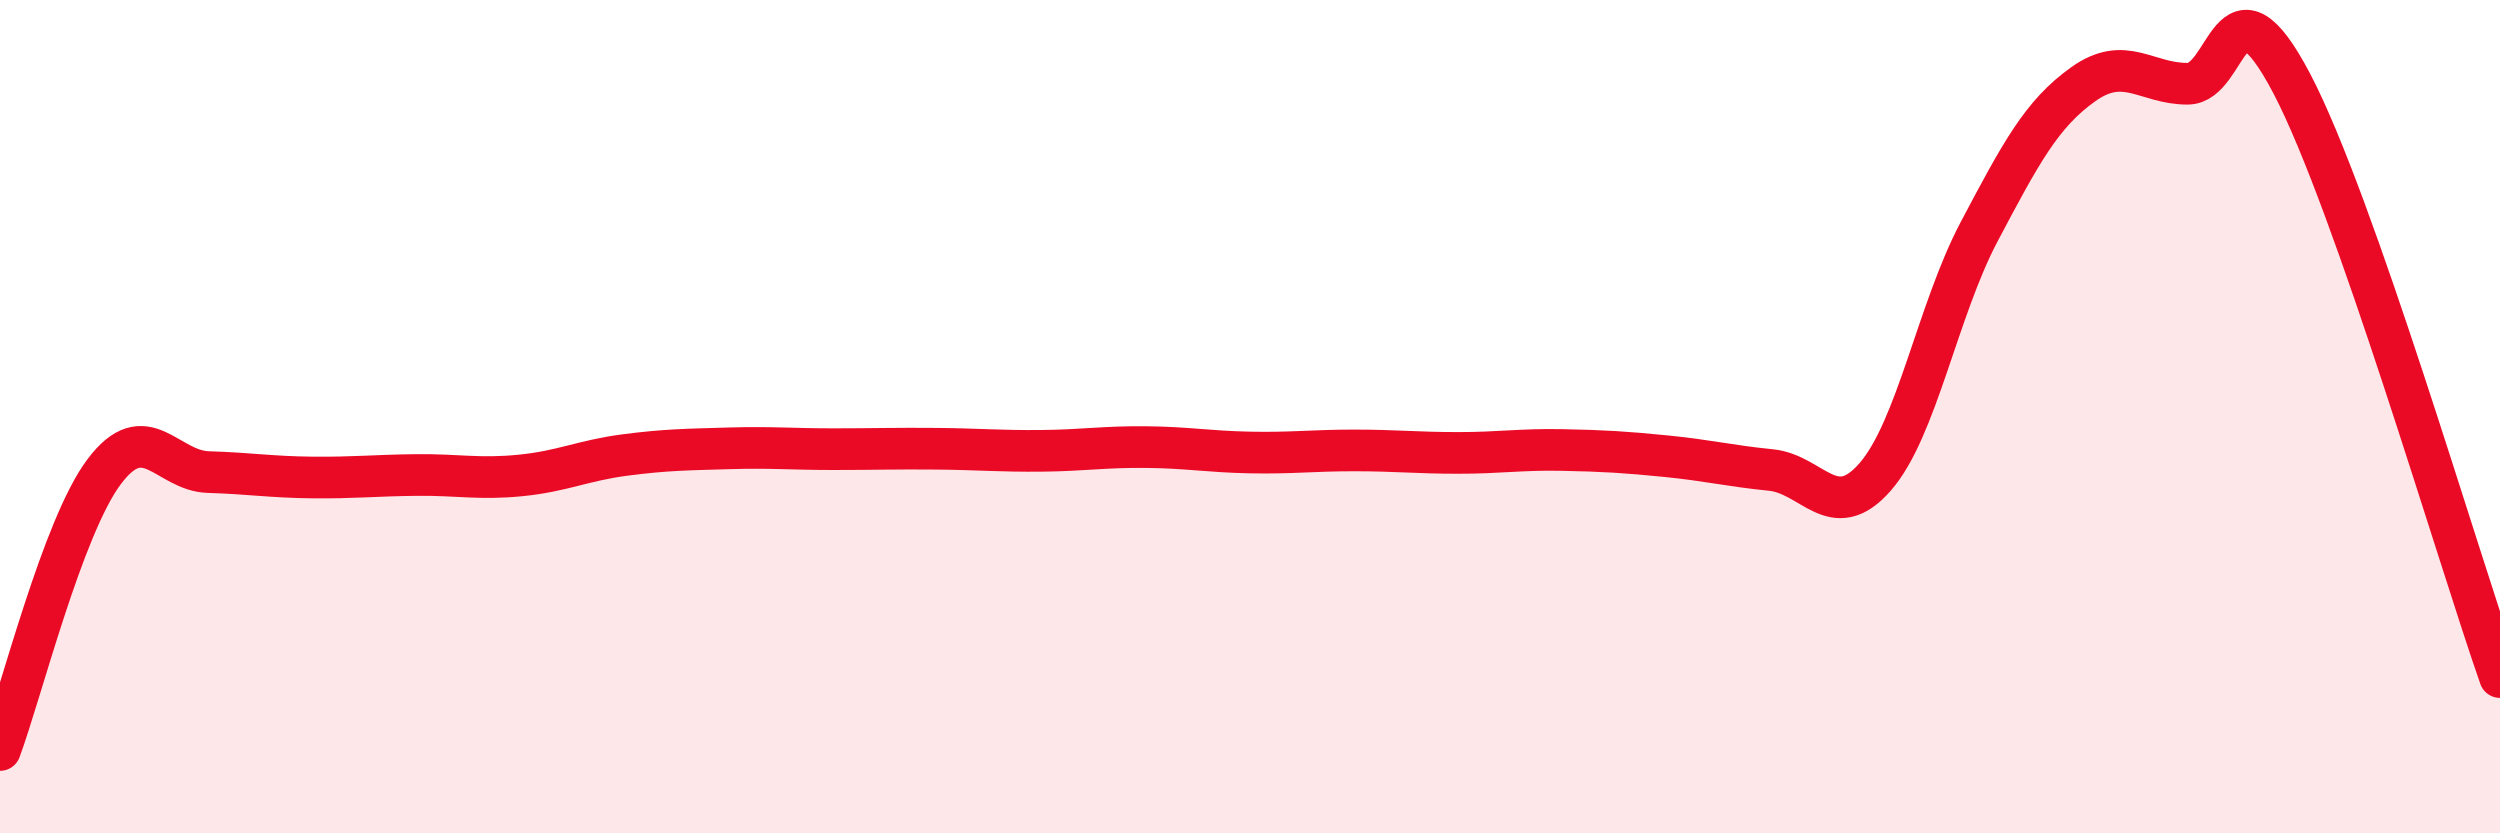
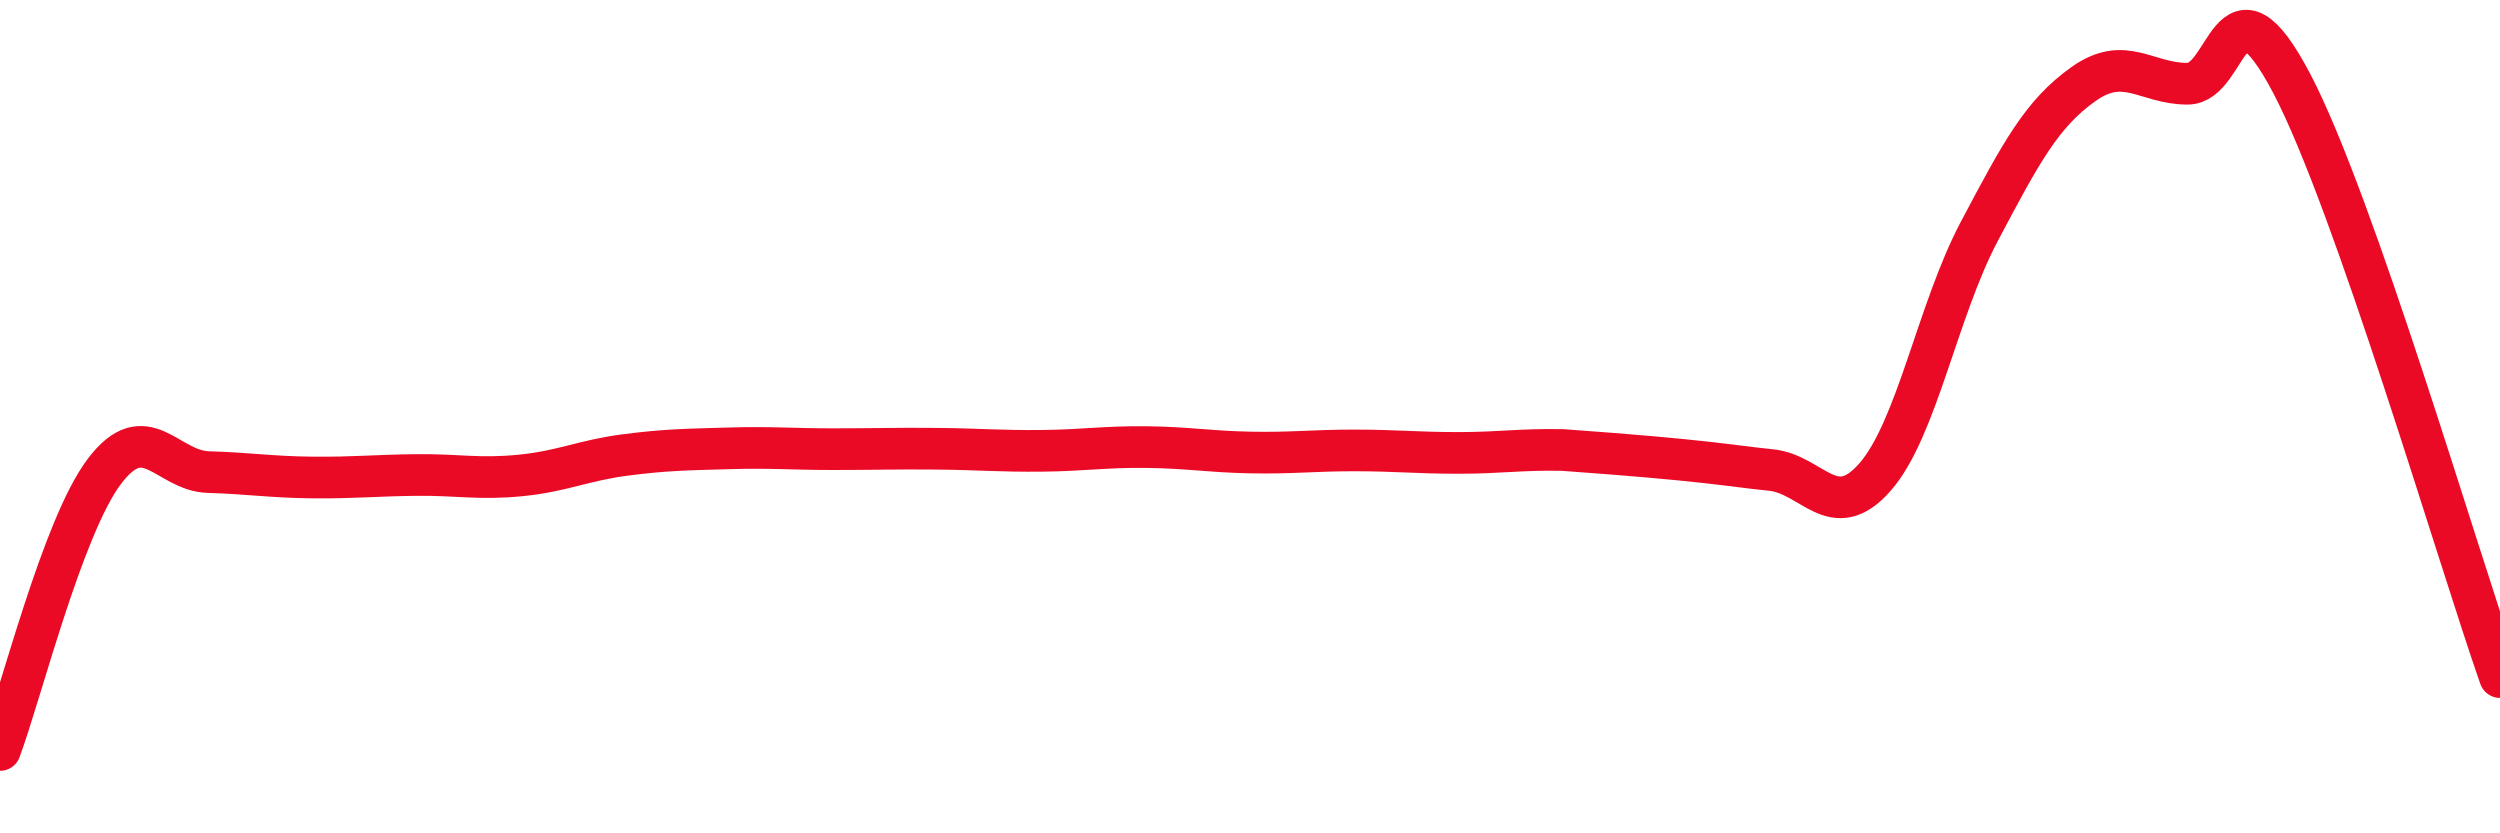
<svg xmlns="http://www.w3.org/2000/svg" width="60" height="20" viewBox="0 0 60 20">
-   <path d="M 0,18 C 0.5,16.66 1.5,12.65 2.5,11.32 C 3.5,9.99 4,11.3 5,11.33 C 6,11.36 6.5,11.45 7.5,11.46 C 8.5,11.47 9,11.41 10,11.4 C 11,11.39 11.5,11.51 12.5,11.41 C 13.5,11.31 14,11.05 15,10.92 C 16,10.79 16.5,10.79 17.5,10.76 C 18.5,10.73 19,10.78 20,10.78 C 21,10.78 21.5,10.76 22.5,10.77 C 23.5,10.78 24,10.83 25,10.82 C 26,10.81 26.5,10.72 27.5,10.73 C 28.5,10.74 29,10.84 30,10.86 C 31,10.88 31.5,10.81 32.5,10.81 C 33.5,10.81 34,10.87 35,10.87 C 36,10.87 36.5,10.78 37.5,10.8 C 38.5,10.82 39,10.85 40,10.95 C 41,11.05 41.5,11.18 42.5,11.28 C 43.5,11.38 44,12.59 45,11.45 C 46,10.31 46.5,7.45 47.5,5.56 C 48.5,3.67 49,2.73 50,2.02 C 51,1.31 51.5,2.01 52.5,2.01 C 53.5,2.01 53.5,-0.85 55,2 C 56.5,4.85 59,13.4 60,16.25L60 20L0 20Z" fill="#EB0A25" opacity="0.1" stroke-linecap="round" stroke-linejoin="round" />
-   <path d="M 0,18 C 0.5,16.66 1.5,12.65 2.5,11.32 C 3.5,9.99 4,11.3 5,11.33 C 6,11.36 6.5,11.45 7.5,11.46 C 8.5,11.47 9,11.41 10,11.4 C 11,11.39 11.5,11.51 12.5,11.41 C 13.5,11.31 14,11.05 15,10.92 C 16,10.79 16.5,10.79 17.5,10.76 C 18.5,10.73 19,10.78 20,10.78 C 21,10.78 21.5,10.76 22.5,10.77 C 23.5,10.78 24,10.83 25,10.82 C 26,10.81 26.5,10.72 27.5,10.73 C 28.5,10.74 29,10.84 30,10.86 C 31,10.88 31.5,10.81 32.5,10.81 C 33.5,10.81 34,10.87 35,10.87 C 36,10.87 36.5,10.78 37.5,10.8 C 38.5,10.82 39,10.85 40,10.95 C 41,11.05 41.5,11.18 42.5,11.28 C 43.5,11.38 44,12.59 45,11.45 C 46,10.31 46.5,7.45 47.5,5.56 C 48.5,3.67 49,2.73 50,2.02 C 51,1.31 51.5,2.01 52.5,2.01 C 53.5,2.01 53.5,-0.85 55,2 C 56.5,4.85 59,13.4 60,16.25" stroke="#EB0A25" stroke-width="1" fill="none" stroke-linecap="round" stroke-linejoin="round" />
+   <path d="M 0,18 C 0.5,16.66 1.5,12.65 2.5,11.32 C 3.5,9.99 4,11.3 5,11.33 C 6,11.36 6.5,11.45 7.5,11.46 C 8.5,11.47 9,11.41 10,11.4 C 11,11.39 11.5,11.51 12.5,11.41 C 13.5,11.31 14,11.05 15,10.92 C 16,10.79 16.5,10.79 17.5,10.76 C 18.5,10.73 19,10.78 20,10.78 C 21,10.78 21.5,10.76 22.5,10.77 C 23.5,10.78 24,10.83 25,10.82 C 26,10.81 26.5,10.72 27.5,10.73 C 28.5,10.74 29,10.84 30,10.86 C 31,10.88 31.5,10.81 32.5,10.81 C 33.5,10.81 34,10.87 35,10.87 C 36,10.87 36.5,10.78 37.5,10.8 C 41,11.05 41.5,11.18 42.5,11.28 C 43.5,11.38 44,12.59 45,11.45 C 46,10.31 46.5,7.45 47.5,5.56 C 48.5,3.67 49,2.73 50,2.02 C 51,1.31 51.5,2.01 52.5,2.01 C 53.5,2.01 53.5,-0.85 55,2 C 56.5,4.85 59,13.4 60,16.25" stroke="#EB0A25" stroke-width="1" fill="none" stroke-linecap="round" stroke-linejoin="round" />
</svg>